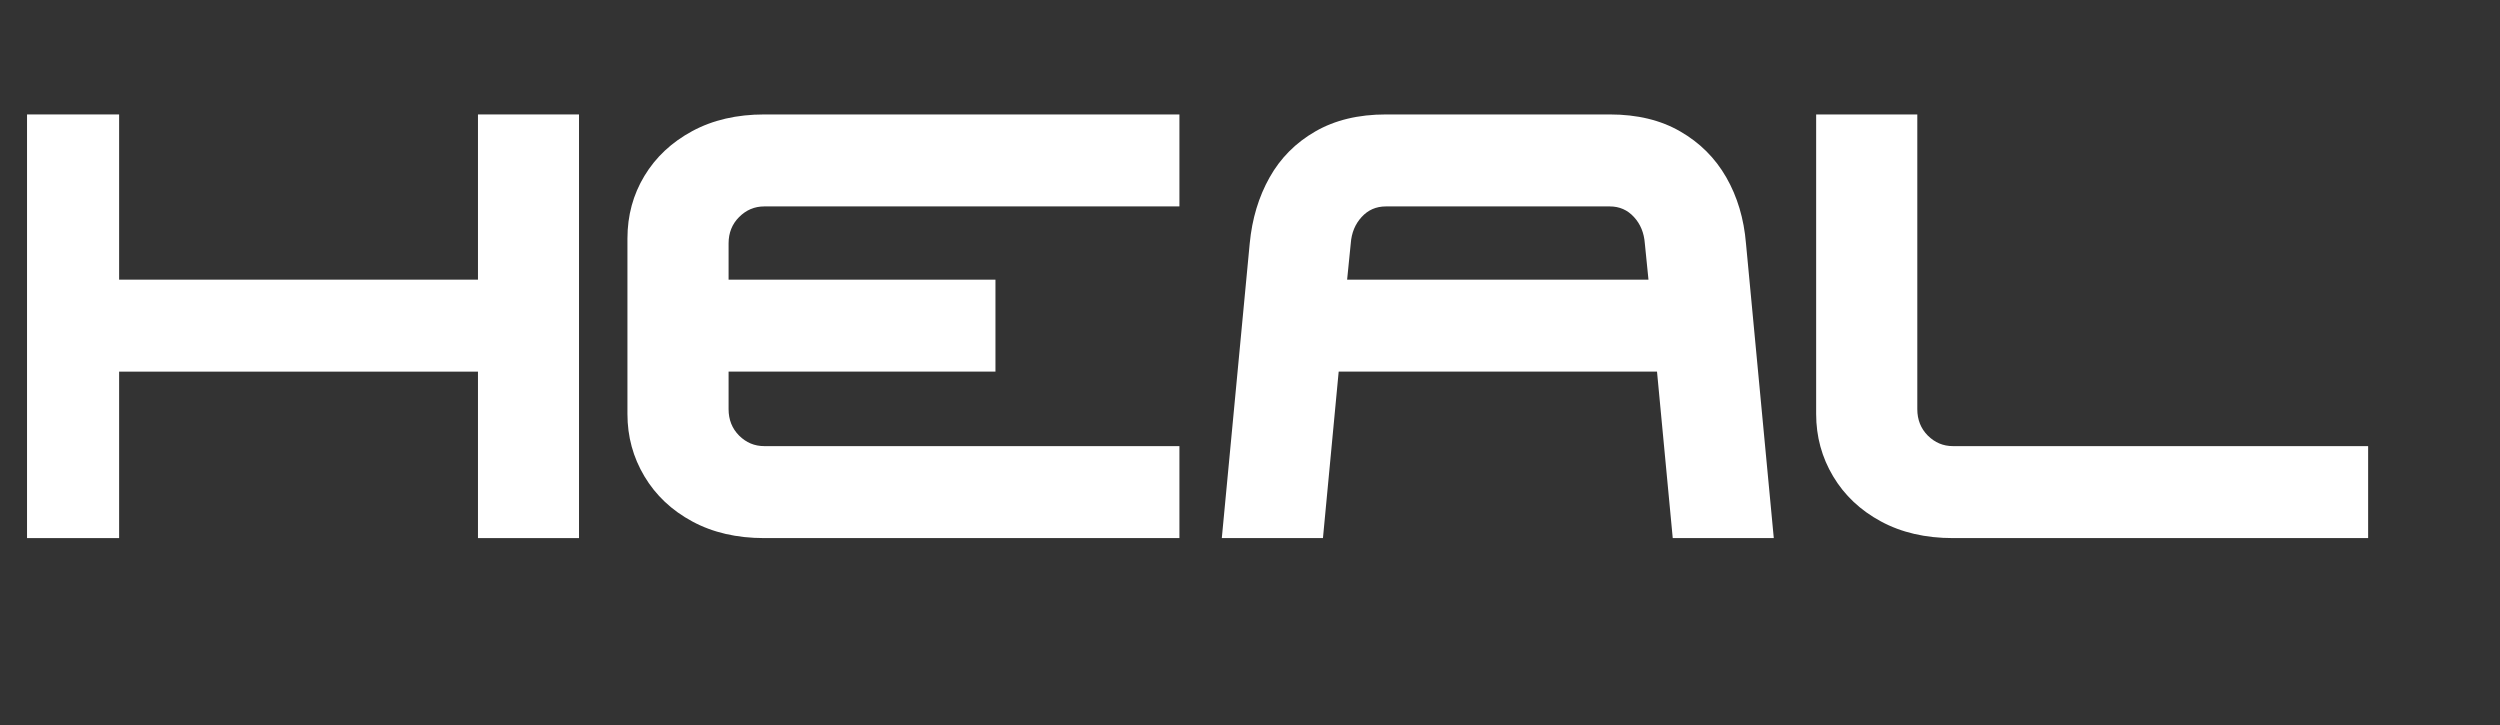
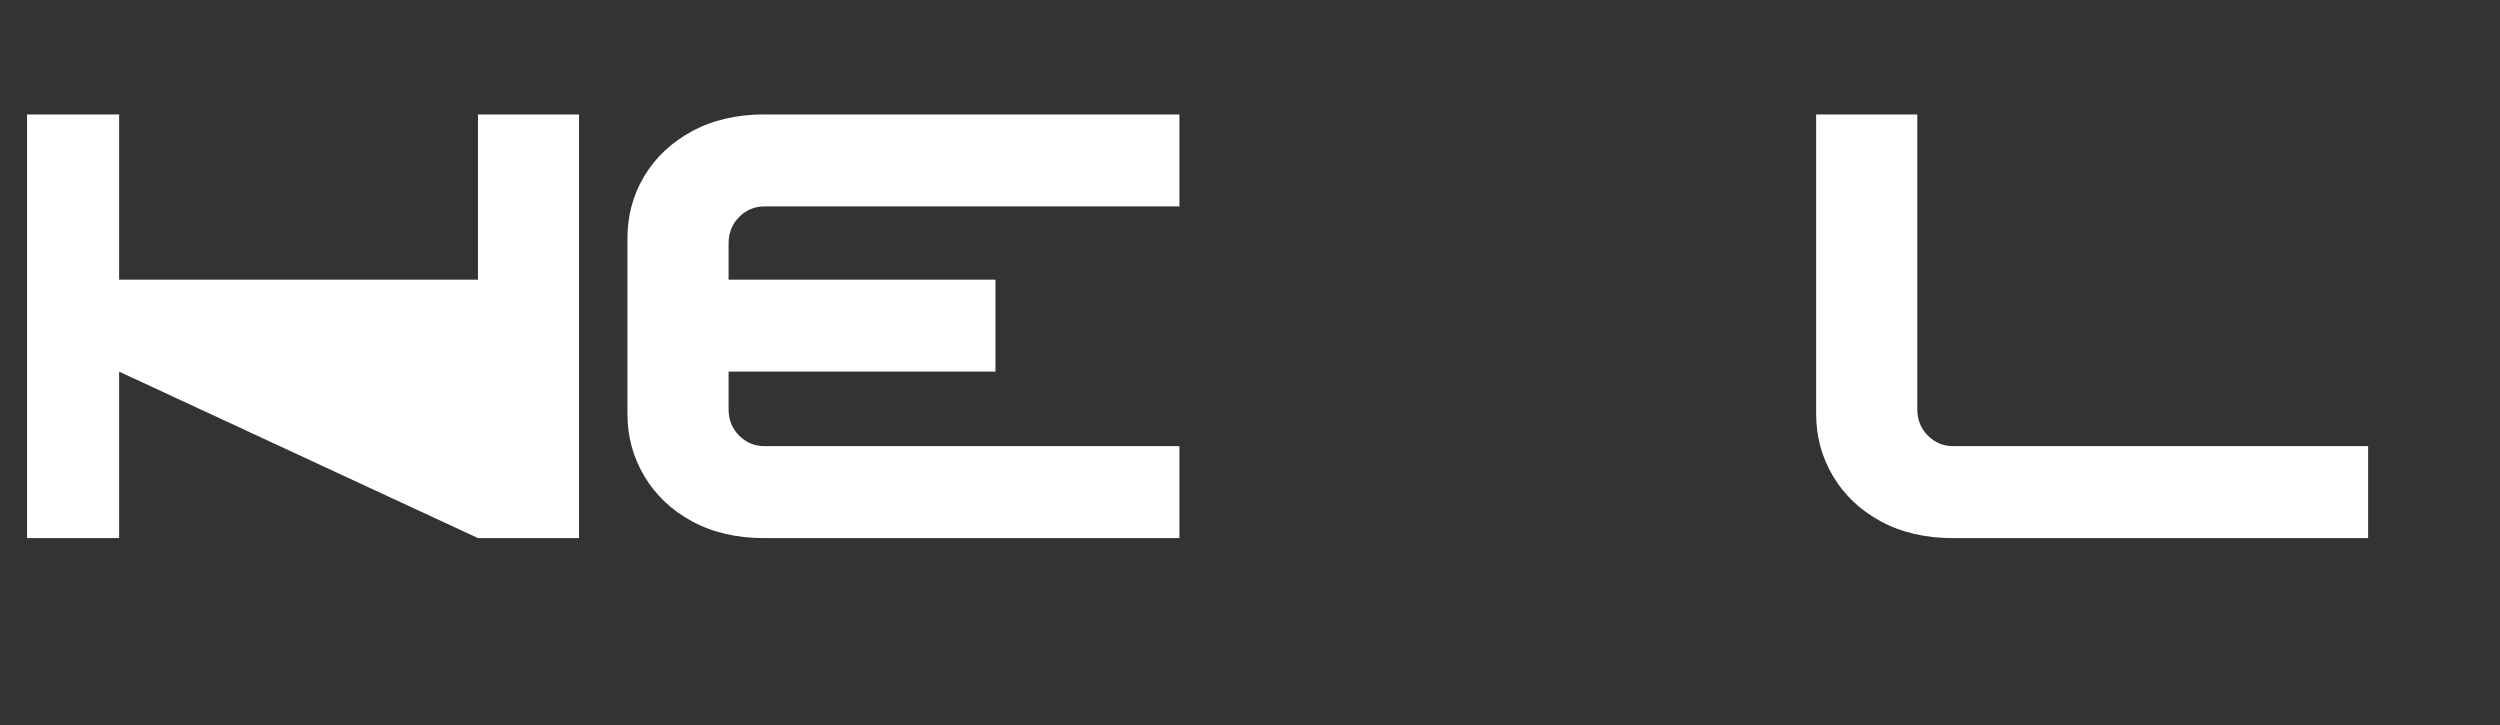
<svg xmlns="http://www.w3.org/2000/svg" width="500" zoomAndPan="magnify" viewBox="0 0 375 108.75" height="145" preserveAspectRatio="xMidYMid meet" version="1.0">
  <rect x="0" y="0" width="375" height="108.75" fill="#333333" stroke="none" />
  <defs>
    <g />
  </defs>
  <g fill="#ffffff" fill-opacity="1">
    <g transform="translate(0.43, 80.714)">
      <g>
-         <path d="M 3.625 -63.547 L 17.438 -63.547 L 17.438 -38.766 L 71.266 -38.766 L 71.266 -63.547 L 86.422 -63.547 L 86.422 0 L 71.266 0 L 71.266 -24.969 L 17.438 -24.969 L 17.438 0 L 3.625 0 Z M 3.625 -63.547 " />
+         <path d="M 3.625 -63.547 L 17.438 -63.547 L 17.438 -38.766 L 71.266 -38.766 L 71.266 -63.547 L 86.422 -63.547 L 86.422 0 L 71.266 0 L 17.438 -24.969 L 17.438 0 L 3.625 0 Z M 3.625 -63.547 " />
      </g>
    </g>
  </g>
  <g fill="#ffffff" fill-opacity="1">
    <g transform="translate(90.491, 80.714)">
      <g>
        <path d="M 24.141 0 C 20.023 0 16.426 -0.832 13.344 -2.5 C 10.258 -4.164 7.867 -6.422 6.172 -9.266 C 4.473 -12.109 3.625 -15.223 3.625 -18.609 L 3.625 -44.938 C 3.625 -48.383 4.473 -51.516 6.172 -54.328 C 7.867 -57.141 10.258 -59.379 13.344 -61.047 C 16.426 -62.711 20.023 -63.547 24.141 -63.547 L 86.422 -63.547 L 86.422 -49.75 L 24.141 -49.75 C 22.691 -49.75 21.438 -49.219 20.375 -48.156 C 19.32 -47.102 18.797 -45.785 18.797 -44.203 L 18.797 -38.766 L 58.828 -38.766 L 58.828 -24.969 L 18.797 -24.969 L 18.797 -19.344 C 18.797 -17.758 19.32 -16.438 20.375 -15.375 C 21.438 -14.32 22.691 -13.797 24.141 -13.797 L 86.422 -13.797 L 86.422 0 Z M 24.141 0 " />
      </g>
    </g>
  </g>
  <g fill="#ffffff" fill-opacity="1">
    <g transform="translate(180.552, 80.714)">
      <g>
-         <path d="M 6.906 -44.203 C 7.258 -47.898 8.254 -51.203 9.891 -54.109 C 11.523 -57.016 13.812 -59.312 16.75 -61 C 19.688 -62.695 23.211 -63.547 27.328 -63.547 L 60.922 -63.547 C 65.035 -63.547 68.555 -62.695 71.484 -61 C 74.422 -59.312 76.723 -57.016 78.391 -54.109 C 80.055 -51.203 81.039 -47.898 81.344 -44.203 L 85.516 0 L 70.359 0 L 68 -24.969 L 20.25 -24.969 L 17.891 0 L 2.719 0 Z M 21.516 -38.766 L 66.719 -38.766 L 66.172 -44.203 C 66.055 -45.785 65.516 -47.102 64.547 -48.156 C 63.578 -49.219 62.367 -49.75 60.922 -49.75 L 27.328 -49.75 C 25.867 -49.75 24.656 -49.219 23.688 -48.156 C 22.719 -47.102 22.176 -45.785 22.062 -44.203 Z M 21.516 -38.766 " />
-       </g>
+         </g>
    </g>
  </g>
  <g fill="#ffffff" fill-opacity="1">
    <g transform="translate(268.798, 80.714)">
      <g>
        <path d="M 24.141 0 C 20.023 0 16.426 -0.832 13.344 -2.5 C 10.258 -4.164 7.867 -6.422 6.172 -9.266 C 4.473 -12.109 3.625 -15.223 3.625 -18.609 L 3.625 -63.547 L 18.797 -63.547 L 18.797 -19.344 C 18.797 -17.758 19.32 -16.438 20.375 -15.375 C 21.438 -14.32 22.691 -13.797 24.141 -13.797 L 86.422 -13.797 L 86.422 0 Z M 24.141 0 " />
      </g>
    </g>
  </g>
  <g fill="#ffffff" fill-opacity="1">
    <g transform="translate(358.868, 80.714)">
      <g />
    </g>
  </g>
</svg>